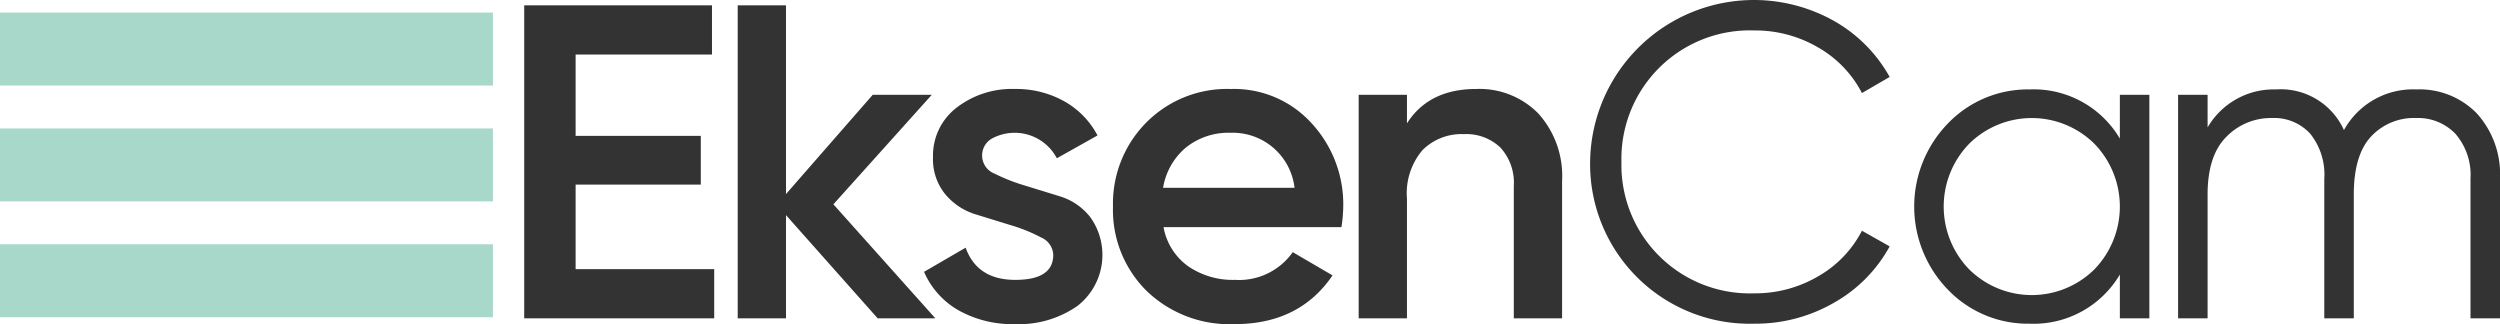
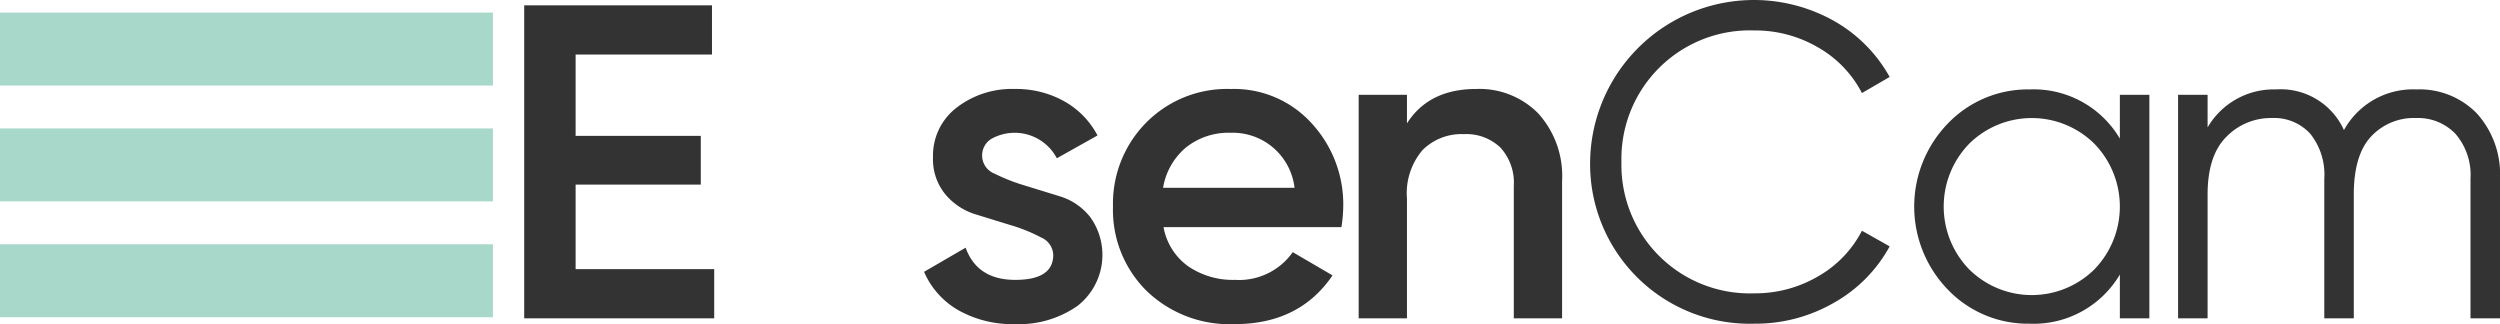
<svg xmlns="http://www.w3.org/2000/svg" id="Group_3" data-name="Group 3" width="258.201" height="33.477" viewBox="0 0 258.201 33.477">
  <g id="Group_2" data-name="Group 2" transform="translate(0)">
    <path id="Path_1" data-name="Path 1" d="M211.561,76.95h14.314v5.079H206.251V49.707h19.394v5.079H211.561v8.4H224.49v5.033H211.561Z" transform="translate(-152.111 -49.153)" fill="#333" />
-     <path id="Path_2" data-name="Path 2" d="M289.737,82.029H283.78l-9.466-10.656V82.029h-4.987V49.707h4.987V69.194l8.958-10.252h6.1L279.208,70.254Z" transform="translate(-193.136 -49.153)" fill="#333" />
    <path id="Path_3" data-name="Path 3" d="M330.371,81.347a2,2,0,0,0,1.279,1.8,18.781,18.781,0,0,0,3.071,1.213l3.671,1.131a6.351,6.351,0,0,1,3.14,2.144,6.678,6.678,0,0,1-1.3,9.165,10.547,10.547,0,0,1-6.441,1.893,11.421,11.421,0,0,1-5.864-1.431,8.388,8.388,0,0,1-3.555-3.971l4.294-2.493q1.2,3.325,5.125,3.324t3.925-2.586a2.048,2.048,0,0,0-1.269-1.8,16.7,16.7,0,0,0-3.061-1.245l-3.671-1.131a6.573,6.573,0,0,1-3.149-2.079,5.69,5.69,0,0,1-1.27-3.81,6.241,6.241,0,0,1,2.424-5.126,9.342,9.342,0,0,1,6.026-1.939,10.17,10.17,0,0,1,5.1,1.269,8.653,8.653,0,0,1,3.44,3.532l-4.2,2.355a4.924,4.924,0,0,0-6.741-2.016A2,2,0,0,0,330.371,81.347Z" transform="translate(-228.935 -65.217)" fill="#333" />
    <path id="Path_4" data-name="Path 4" d="M385.418,88.674a6.338,6.338,0,0,0,2.54,4.04,8.158,8.158,0,0,0,4.848,1.408,6.768,6.768,0,0,0,5.957-2.863l4.11,2.4q-3.417,5.033-10.112,5.033a12.342,12.342,0,0,1-9.1-3.44,11.753,11.753,0,0,1-3.463-8.7,11.88,11.88,0,0,1,3.417-8.658,11.752,11.752,0,0,1,8.774-3.486,10.8,10.8,0,0,1,8.335,3.555,12.33,12.33,0,0,1,3.255,8.635,15.543,15.543,0,0,1-.185,2.078Zm-.046-4.064h13.575a6.421,6.421,0,0,0-6.6-5.679,7.012,7.012,0,0,0-4.617,1.524A6.866,6.866,0,0,0,385.373,84.61Z" transform="translate(-265.248 -65.217)" fill="#333" />
    <path id="Path_5" data-name="Path 5" d="M464.911,74.406a8.511,8.511,0,0,1,6.419,2.54,9.629,9.629,0,0,1,2.447,6.973V98.093h-4.987V84.426a5.373,5.373,0,0,0-1.385-3.971,5.116,5.116,0,0,0-3.786-1.385,5.7,5.7,0,0,0-4.248,1.639,6.878,6.878,0,0,0-1.616,5.01V98.093h-4.987V75.006h4.987v2.955Q460.015,74.406,464.911,74.406Z" transform="translate(-312.444 -65.217)" fill="#333" />
    <path id="Path_6" data-name="Path 6" d="M538.092,81.553a16.487,16.487,0,0,1-16.946-16.715,16.918,16.918,0,0,1,25.165-14.568,15.038,15.038,0,0,1,5.772,5.8l-2.863,1.662a11.488,11.488,0,0,0-4.525-4.71,12.85,12.85,0,0,0-6.6-1.755,13.263,13.263,0,0,0-13.714,13.575,13.262,13.262,0,0,0,13.714,13.575,12.84,12.84,0,0,0,6.6-1.755,11.479,11.479,0,0,0,4.525-4.71l2.863,1.616a14.813,14.813,0,0,1-5.749,5.818A16.21,16.21,0,0,1,538.092,81.553Z" transform="translate(-356.918 -48.122)" fill="#333" />
    <path id="Path_7" data-name="Path 7" d="M638.125,75.091h3.047V98.179h-3.047V93.654a10.335,10.335,0,0,1-9.327,5.079,11.44,11.44,0,0,1-8.427-3.509,12.322,12.322,0,0,1,0-17.177,11.444,11.444,0,0,1,8.427-3.509,10.336,10.336,0,0,1,9.327,5.079ZM622.563,93.123a9.2,9.2,0,0,0,12.929,0,9.312,9.312,0,0,0,0-12.975,9.2,9.2,0,0,0-12.929,0,9.312,9.312,0,0,0,0,12.975Z" transform="translate(-419.185 -65.302)" fill="#333" />
    <path id="Path_8" data-name="Path 8" d="M719.458,74.537a8.249,8.249,0,0,1,6.256,2.494,9.366,9.366,0,0,1,2.378,6.741V98.179h-3.047V83.772a6.5,6.5,0,0,0-1.547-4.641,5.36,5.36,0,0,0-4.087-1.639,6.038,6.038,0,0,0-4.641,1.916q-1.778,1.917-1.778,5.98v12.79h-3.048V83.772a6.747,6.747,0,0,0-1.455-4.664,5.046,5.046,0,0,0-3.948-1.616,6.413,6.413,0,0,0-4.71,1.94q-1.94,1.939-1.939,5.957v12.79h-3.048V75.091h3.048v3.371a7.911,7.911,0,0,1,7.065-3.925,7.169,7.169,0,0,1,7.018,4.2A8.147,8.147,0,0,1,719.458,74.537Z" transform="translate(-469.891 -65.302)" fill="#333" />
    <g id="Group_1" data-name="Group 1" transform="translate(0 1.3)">
      <rect id="Rectangle_1" data-name="Rectangle 1" width="50.909" height="7.534" fill="#a7d8c9" />
      <rect id="Rectangle_2" data-name="Rectangle 2" width="50.909" height="7.534" transform="translate(0 11.965)" fill="#a7d8c9" />
      <rect id="Rectangle_3" data-name="Rectangle 3" width="50.909" height="7.534" transform="translate(0 23.931)" fill="#a7d8c9" />
    </g>
  </g>
</svg>